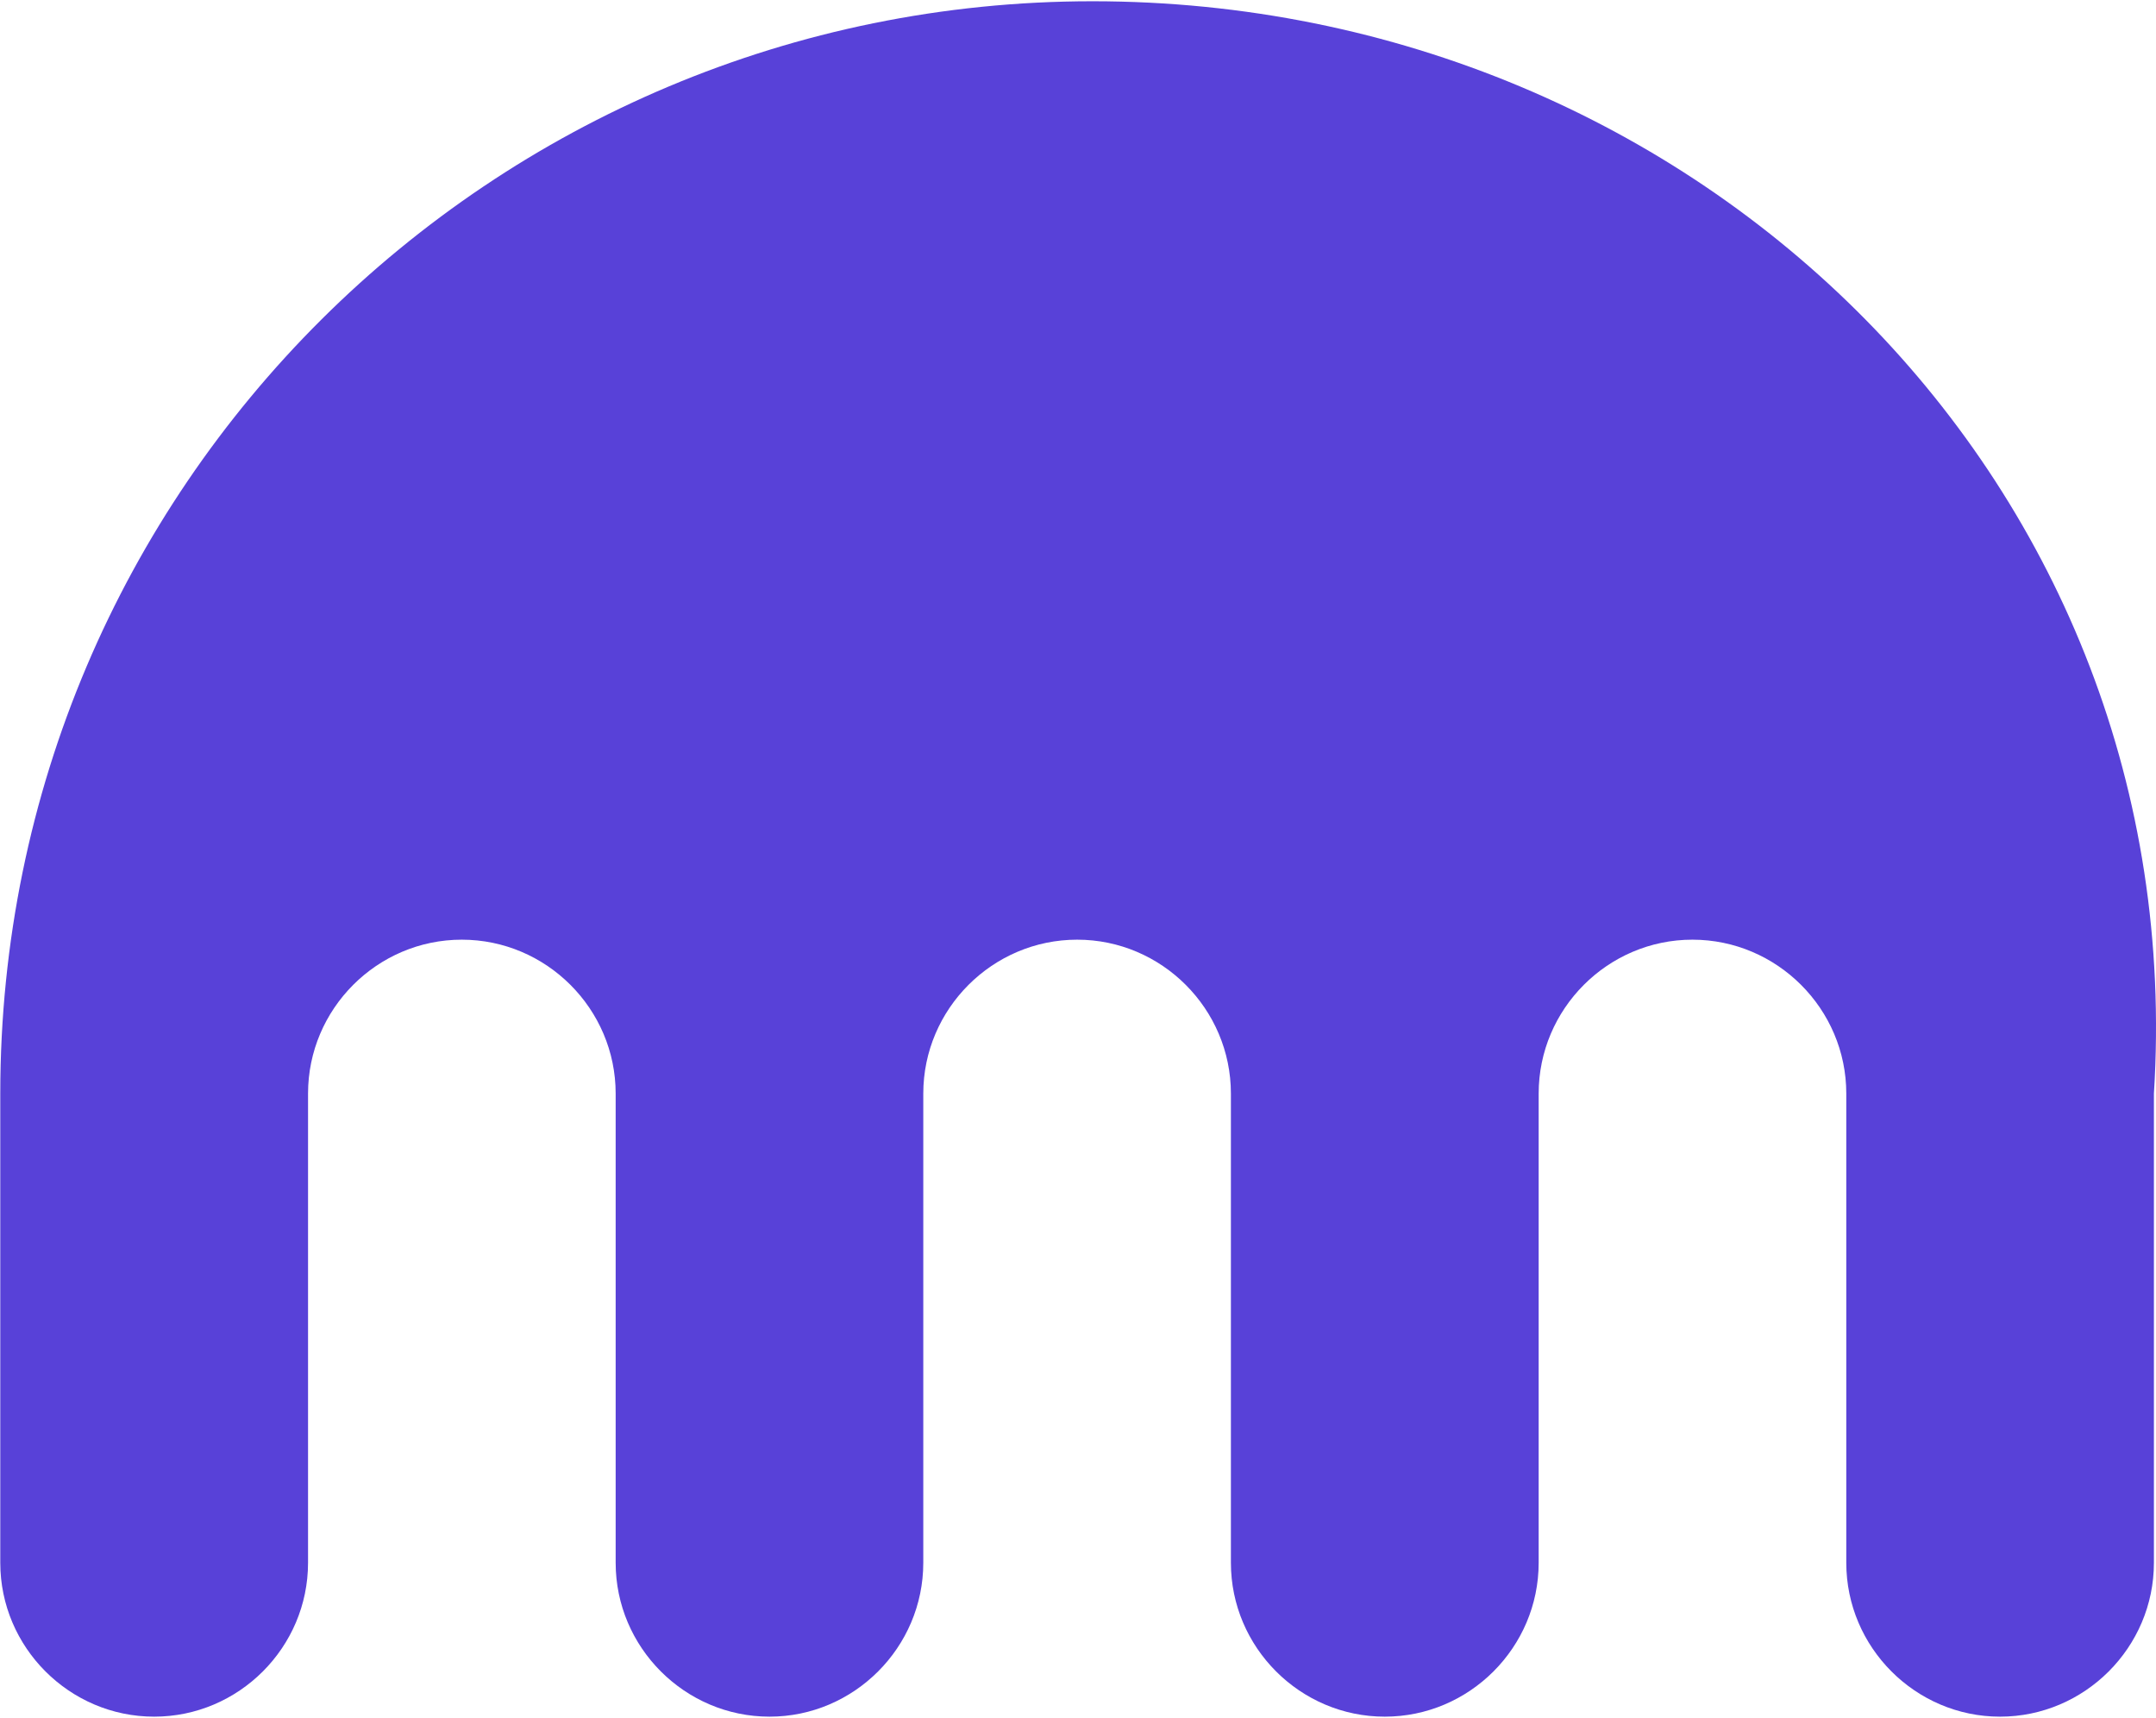
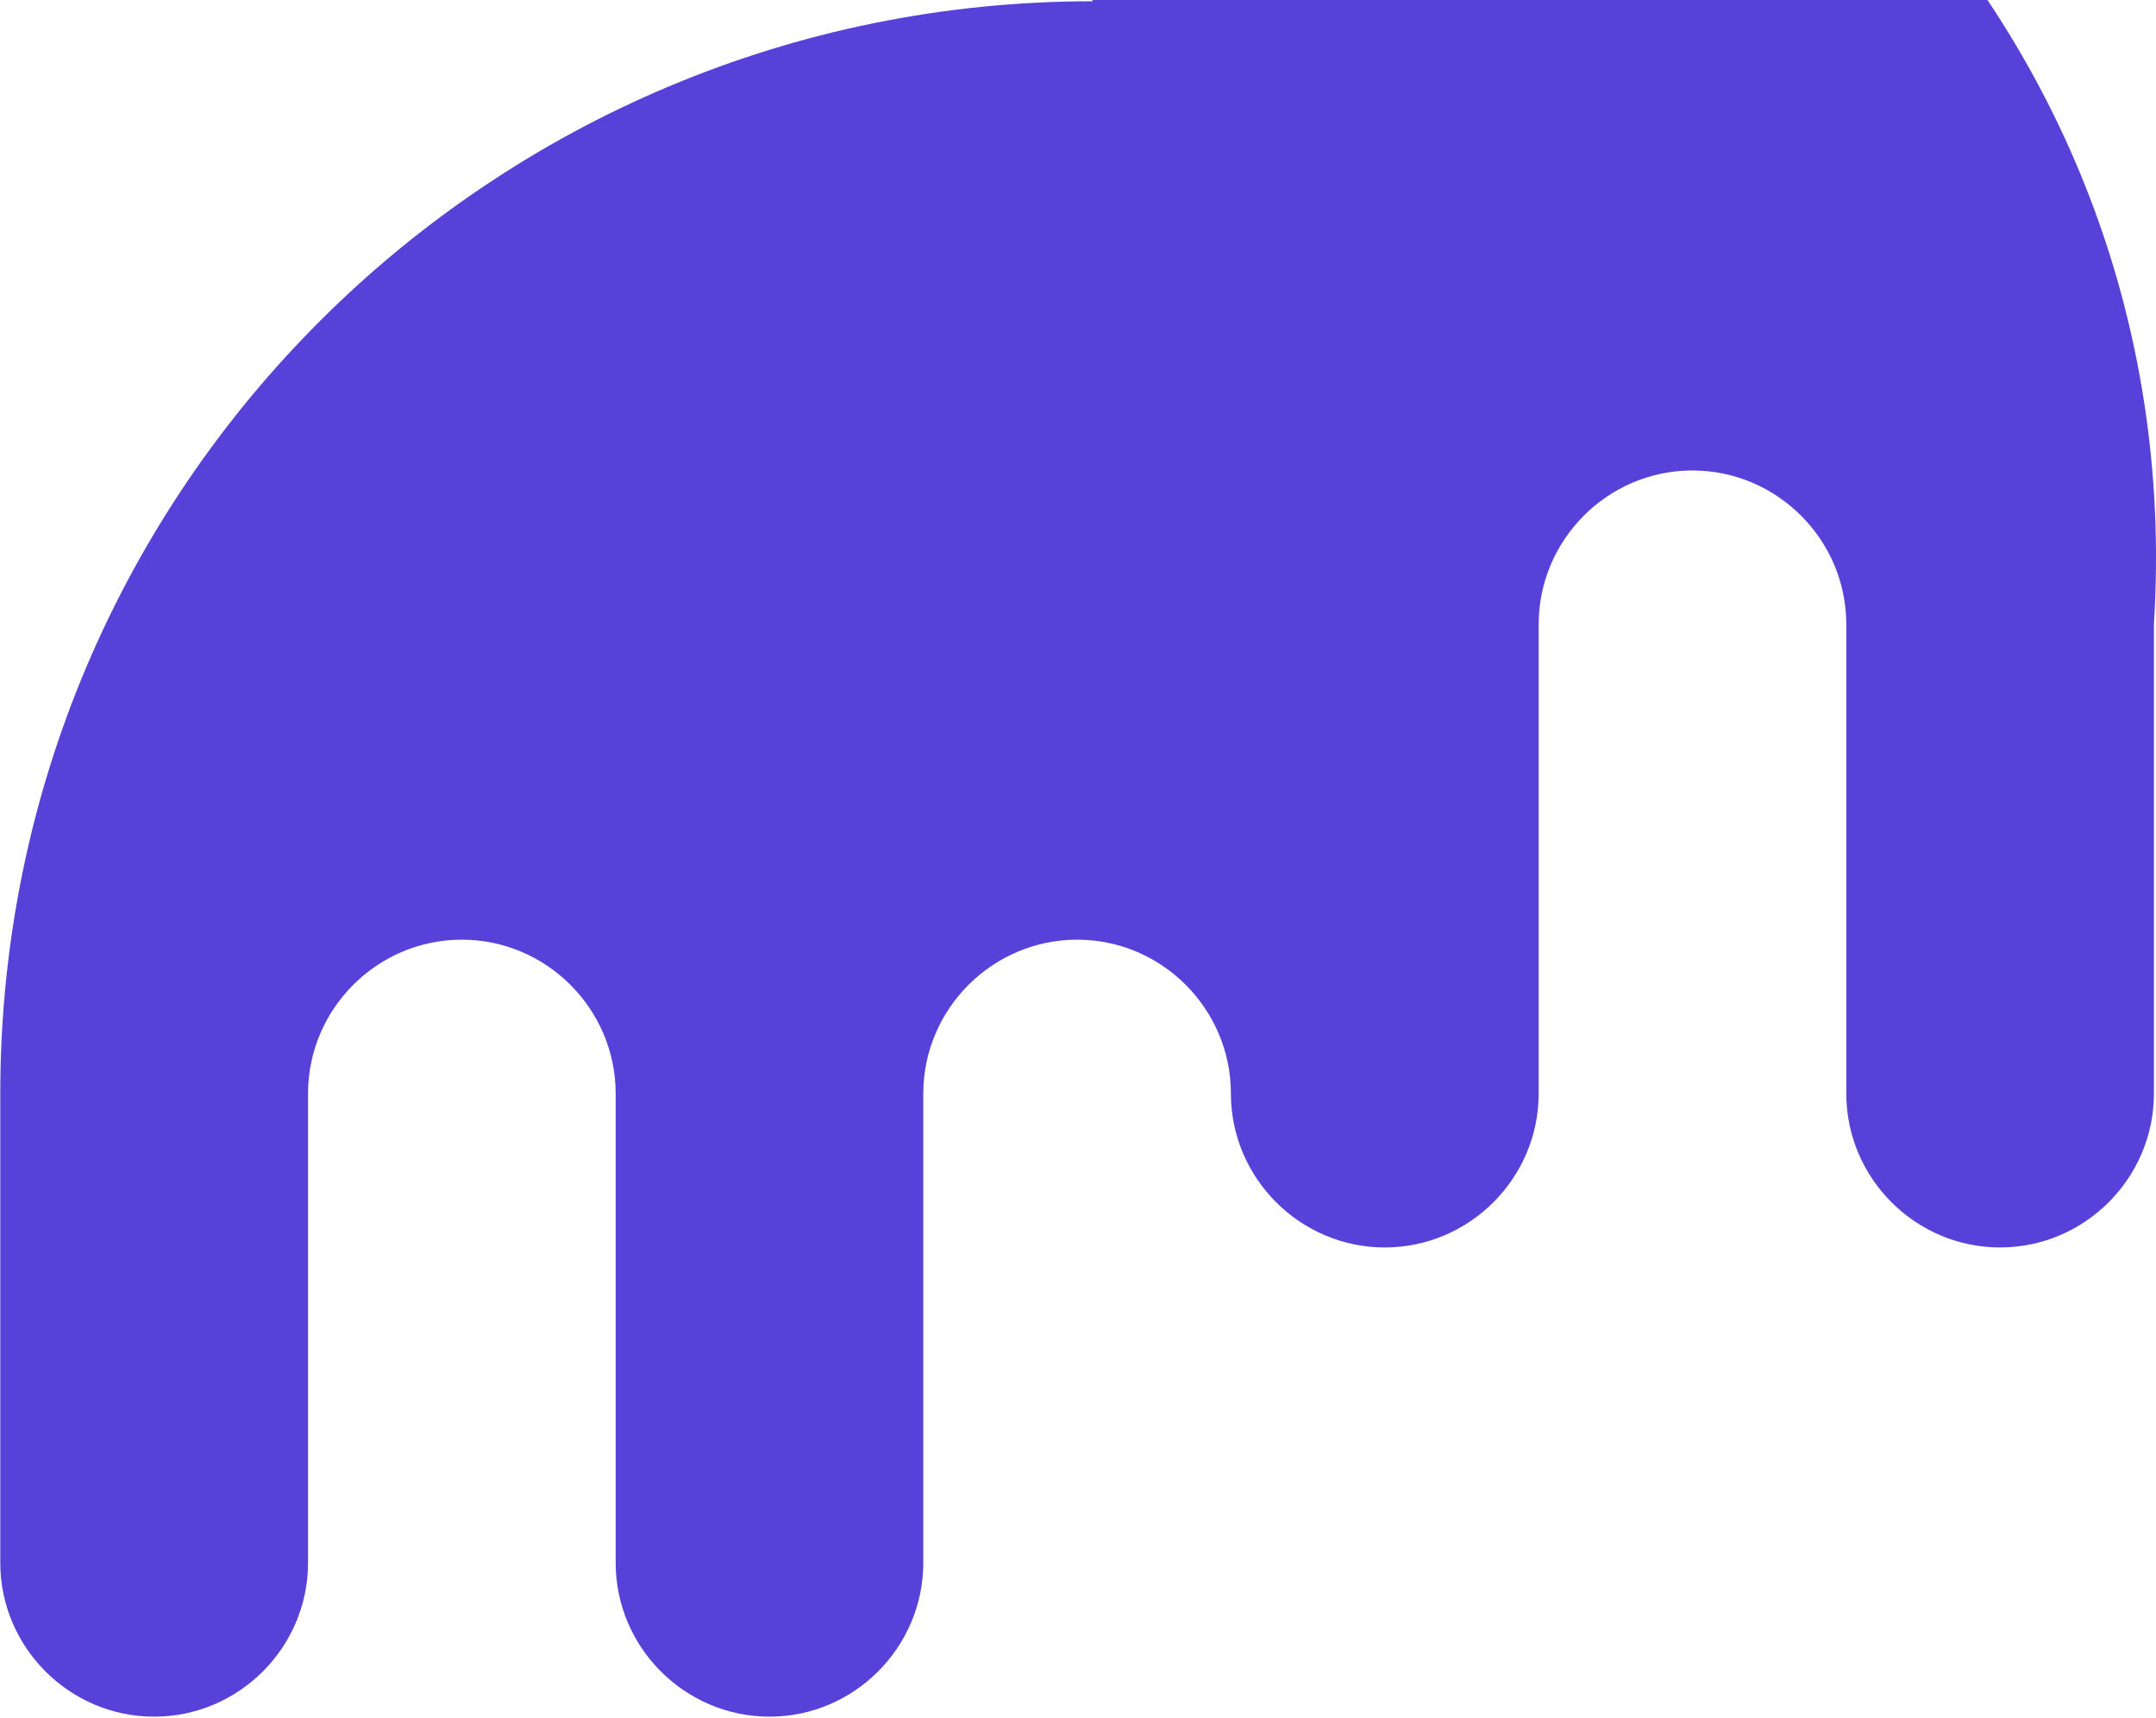
<svg xmlns="http://www.w3.org/2000/svg" version="1.2" viewBox="0 0 1544 1230" width="1544" height="1230">
  <title>K-logo-wikipedia-svg</title>
  <style>
		.s0 { fill: #5841d8 } 
	</style>
  <g id="Layer">
-     <path id="Layer" class="s0" d="m782.4 0.9c-429.6 0-782.2 347-782.2 782.2v336c0 60.6 49.6 110.2 110.2 110.2 60.6 0 110.2-49.6 110.2-110.2v-336c0-60.6 49.5-110.2 110.1-110.2 60.6 0 110.2 49.6 110.2 110.2v336c0 60.6 49.6 110.2 110.2 110.2 60.5 0 110.1-49.6 110.1-110.2v-336c0-60.6 49.6-110.2 110.2-110.2 60.6 0 110.1 49.6 110.1 110.2v336c0 60.6 49.6 110.2 110.2 110.2 60.6 0 110.2-49.6 110.2-110.2v-336c0-60.6 49.5-110.2 110.1-110.2 60.6 0 110.2 49.6 110.2 110.2v336c0 60.6 49.6 110.2 110.1 110.2 60.6 0 110.2-49.6 110.2-110.2v-336c27.5-435.2-325-782.2-760.1-782.2z" />
+     <path id="Layer" class="s0" d="m782.4 0.9c-429.6 0-782.2 347-782.2 782.2v336c0 60.6 49.6 110.2 110.2 110.2 60.6 0 110.2-49.6 110.2-110.2v-336c0-60.6 49.5-110.2 110.1-110.2 60.6 0 110.2 49.6 110.2 110.2v336c0 60.6 49.6 110.2 110.2 110.2 60.5 0 110.1-49.6 110.1-110.2v-336c0-60.6 49.6-110.2 110.2-110.2 60.6 0 110.1 49.6 110.1 110.2c0 60.6 49.6 110.2 110.2 110.2 60.6 0 110.2-49.6 110.2-110.2v-336c0-60.6 49.5-110.2 110.1-110.2 60.6 0 110.2 49.6 110.2 110.2v336c0 60.6 49.6 110.2 110.1 110.2 60.6 0 110.2-49.6 110.2-110.2v-336c27.5-435.2-325-782.2-760.1-782.2z" />
  </g>
</svg>